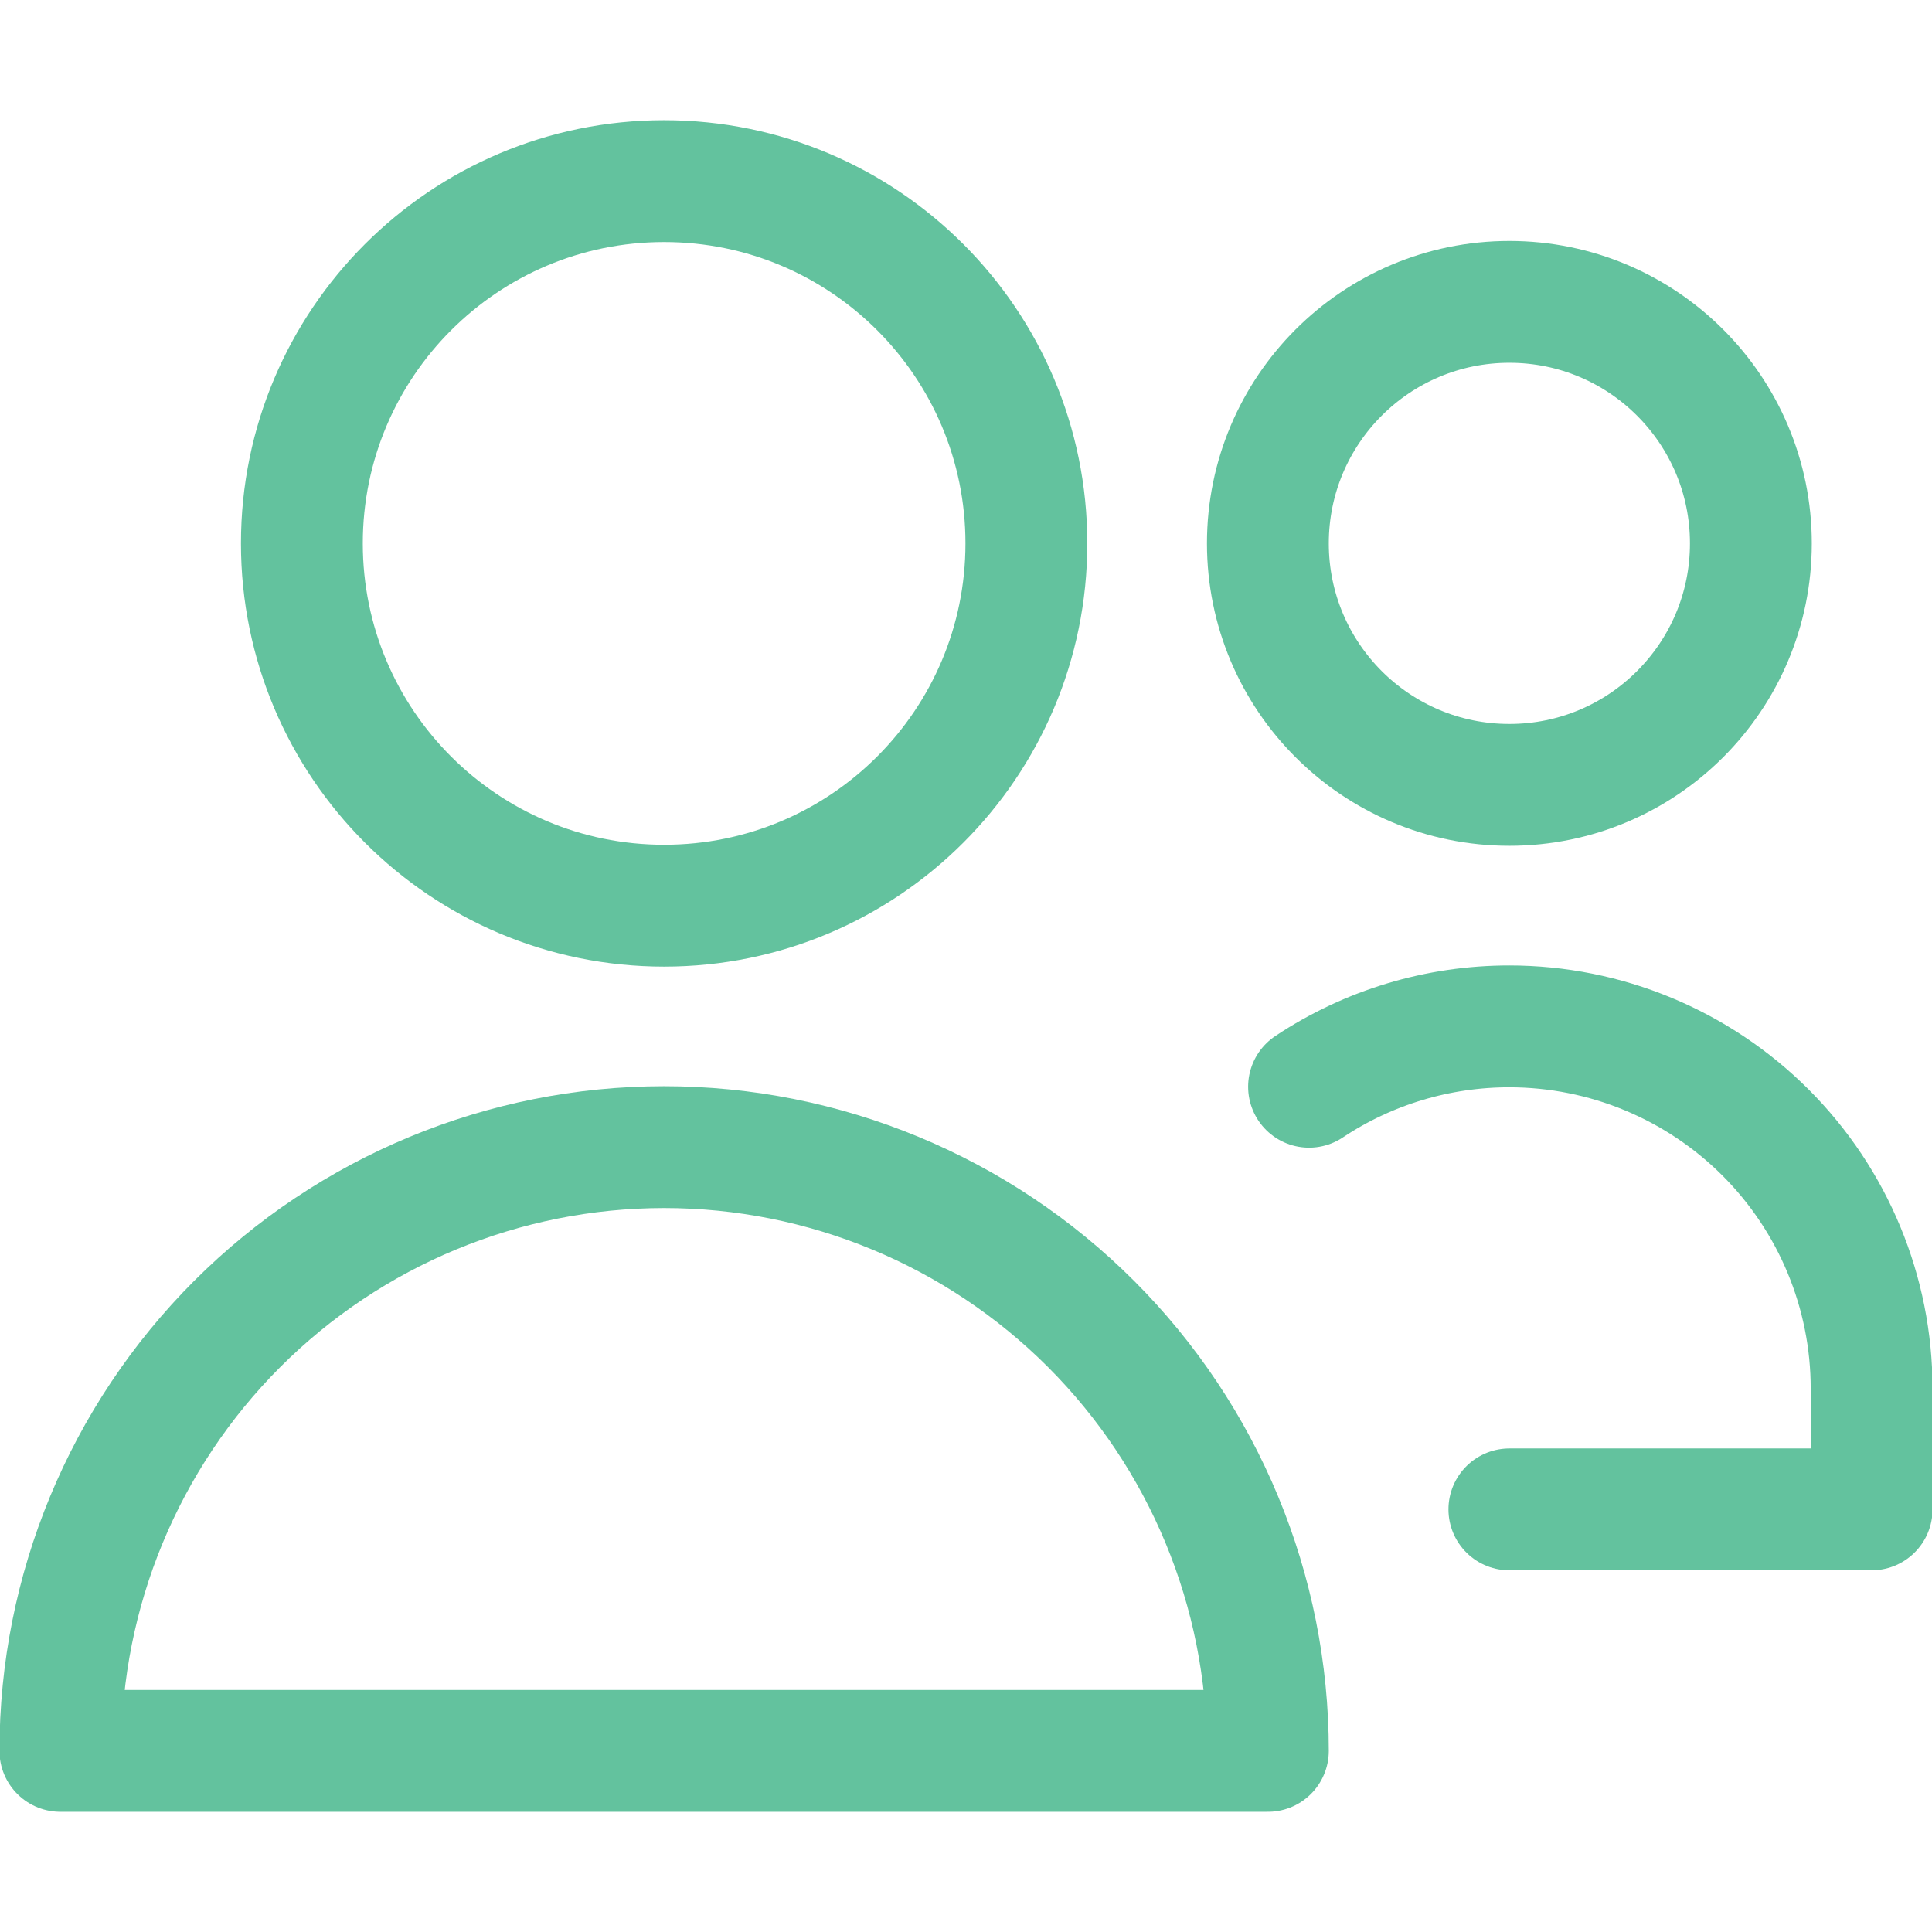
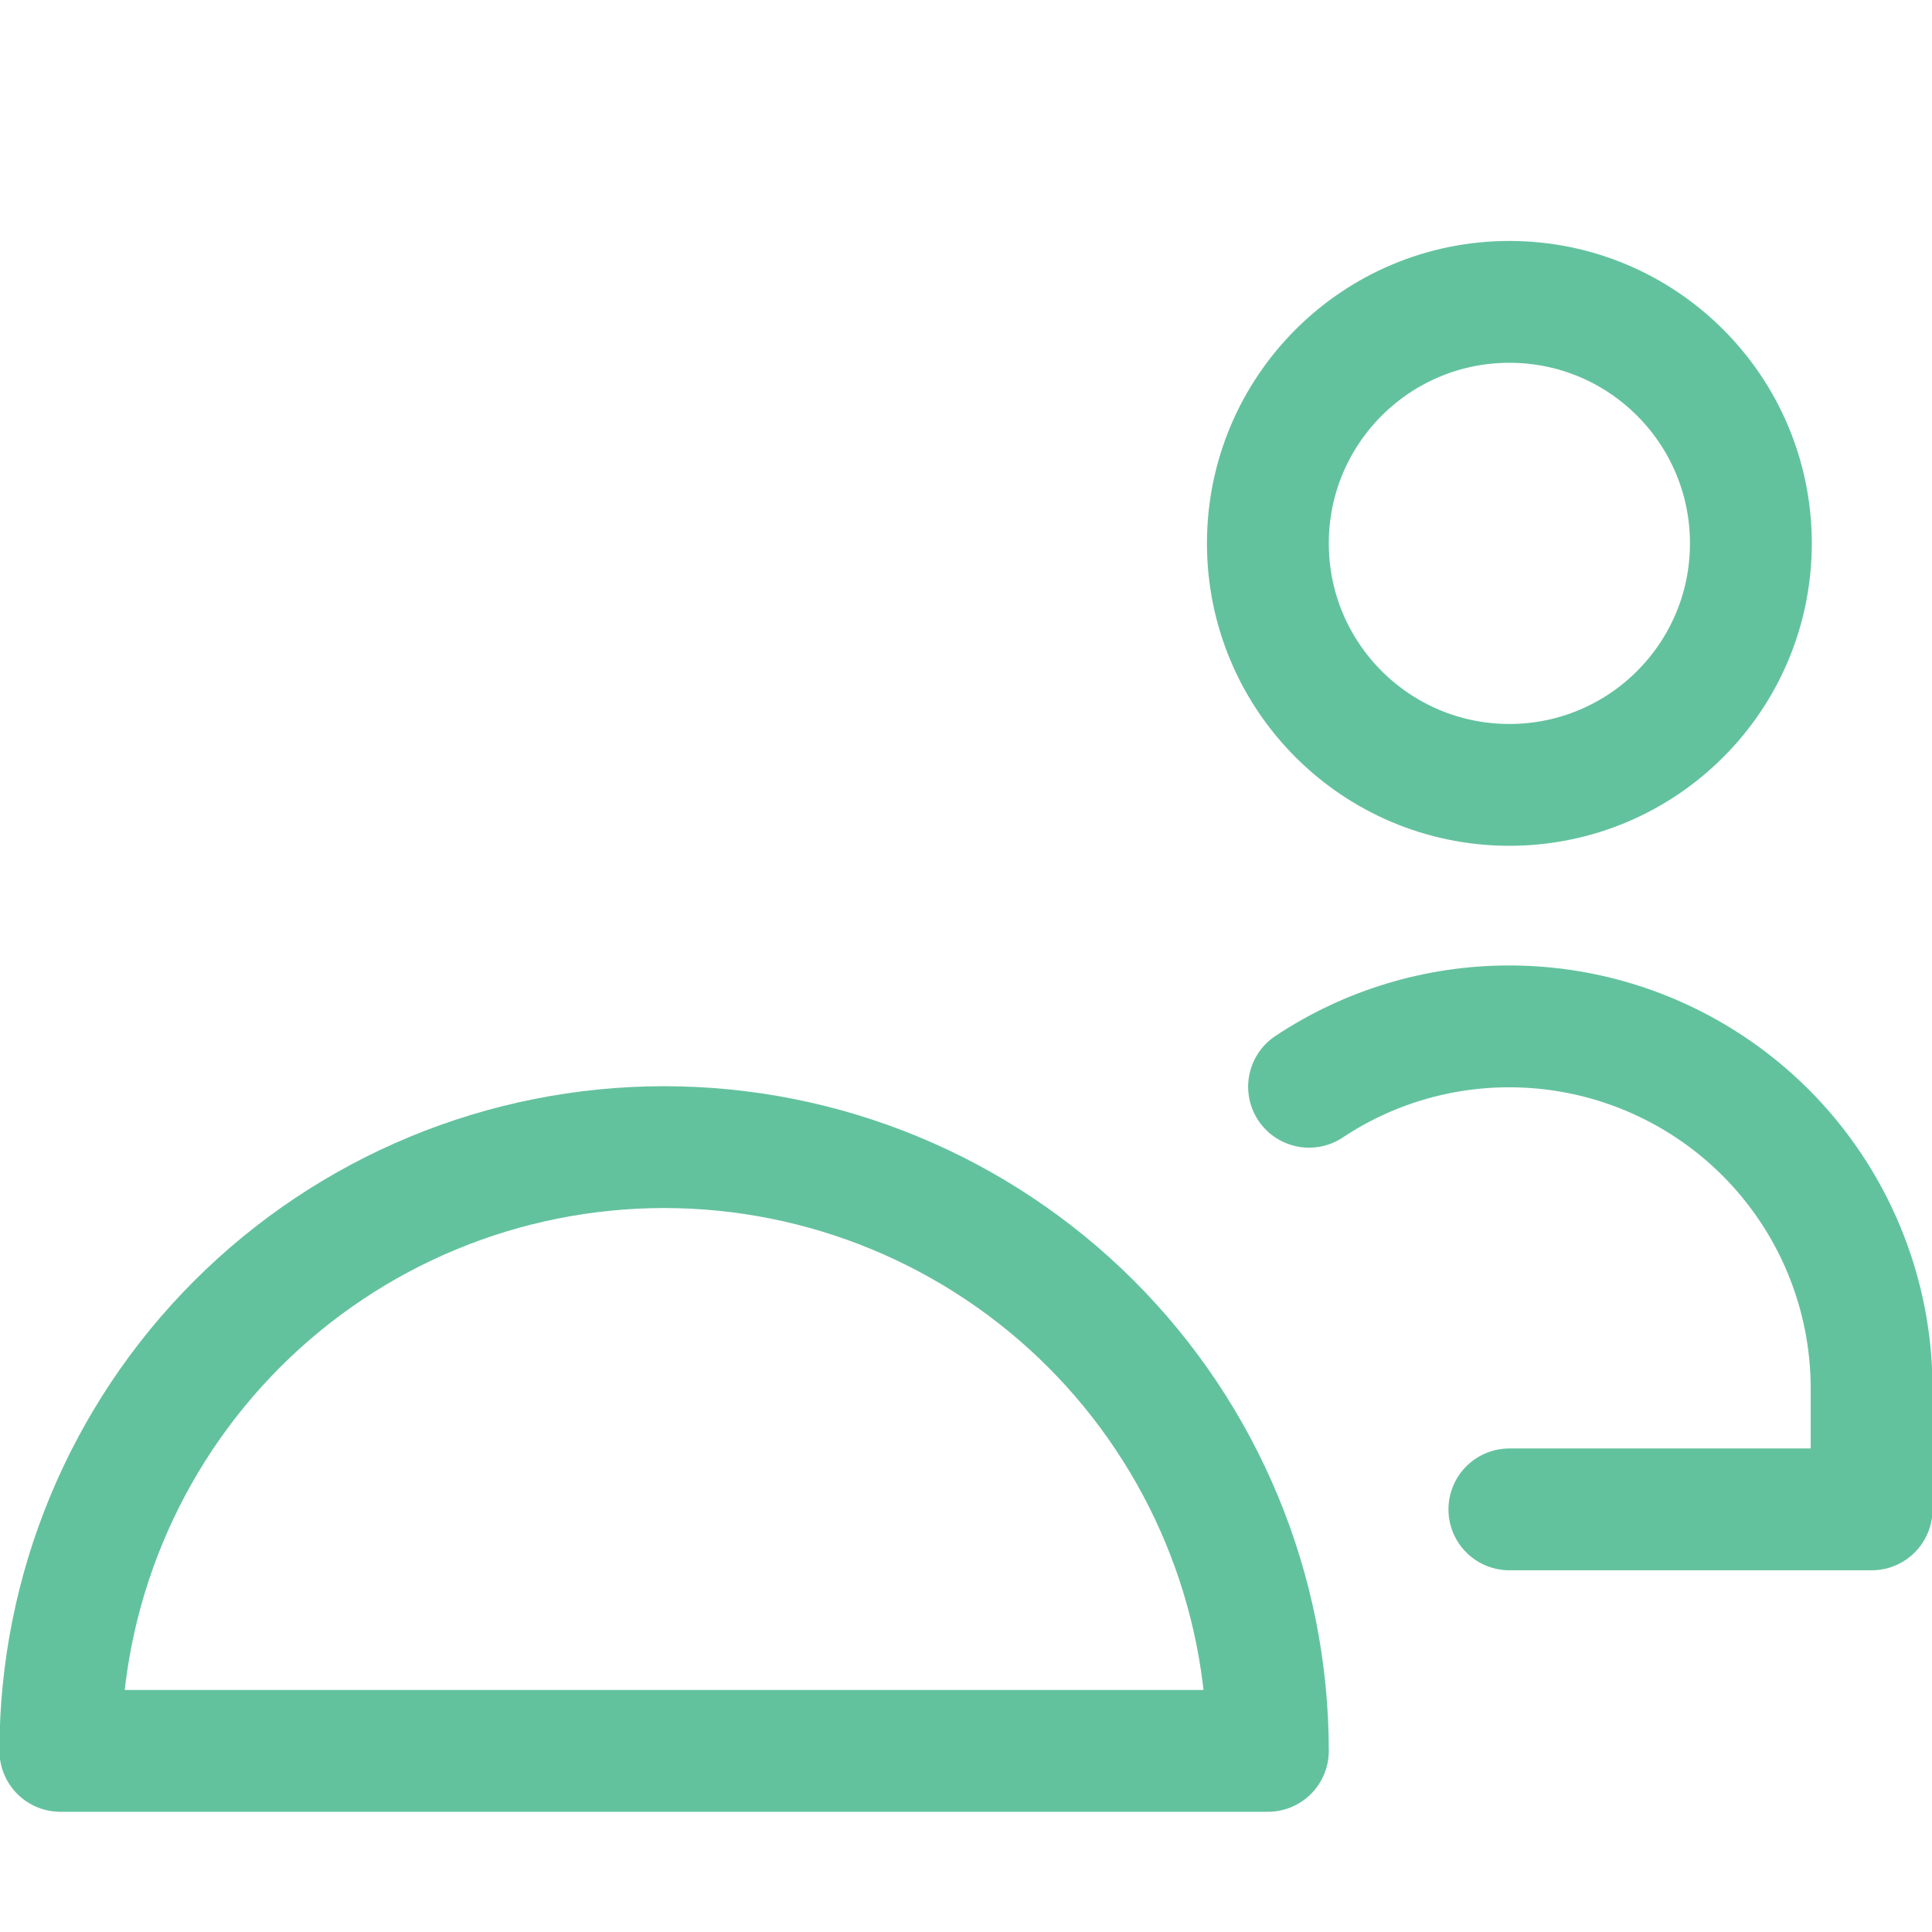
<svg xmlns="http://www.w3.org/2000/svg" width="32" height="32" viewBox="0 0 32 32" fill="none">
  <g clip-path="url(#clip0)">
-     <path d="M11 15.001C14.314 15.001 17 12.314 17 9C17 5.687 14.314 3 11 3C7.686 3 5 5.687 5 9C5 12.314 7.686 15.001 11 15.001Z" stroke="#63C29E" stroke-width="2.018" stroke-linecap="round" stroke-linejoin="round" />
    <path d="M25 13C27.209 13 29 11.209 29 9C29 6.791 27.209 5 25 5C22.791 5 21 6.791 21 9C21 11.209 22.791 13 25 13Z" stroke="#63C29E" stroke-width="2.018" stroke-linecap="round" stroke-linejoin="round" />
    <path d="M11 19C8.348 19 5.804 20.054 3.929 21.929C2.054 23.805 1 26.348 1 29H21C21 26.348 19.946 23.805 18.071 21.929C16.196 20.054 13.652 19 11 19V19Z" stroke="#63C29E" stroke-width="2.018" stroke-linecap="round" stroke-linejoin="round" />
    <path d="M21.682 18C22.665 17.346 23.82 16.999 25 17C26.591 17 28.117 17.633 29.243 18.758C30.368 19.883 31 21.409 31 23V25H25" stroke="#63C29E" stroke-width="2.018" stroke-linecap="round" stroke-linejoin="round" />
  </g>
  <defs>
    <clipPath id="clip0">
      <rect width="32" height="32" fill="white" />
    </clipPath>
  </defs>
</svg>